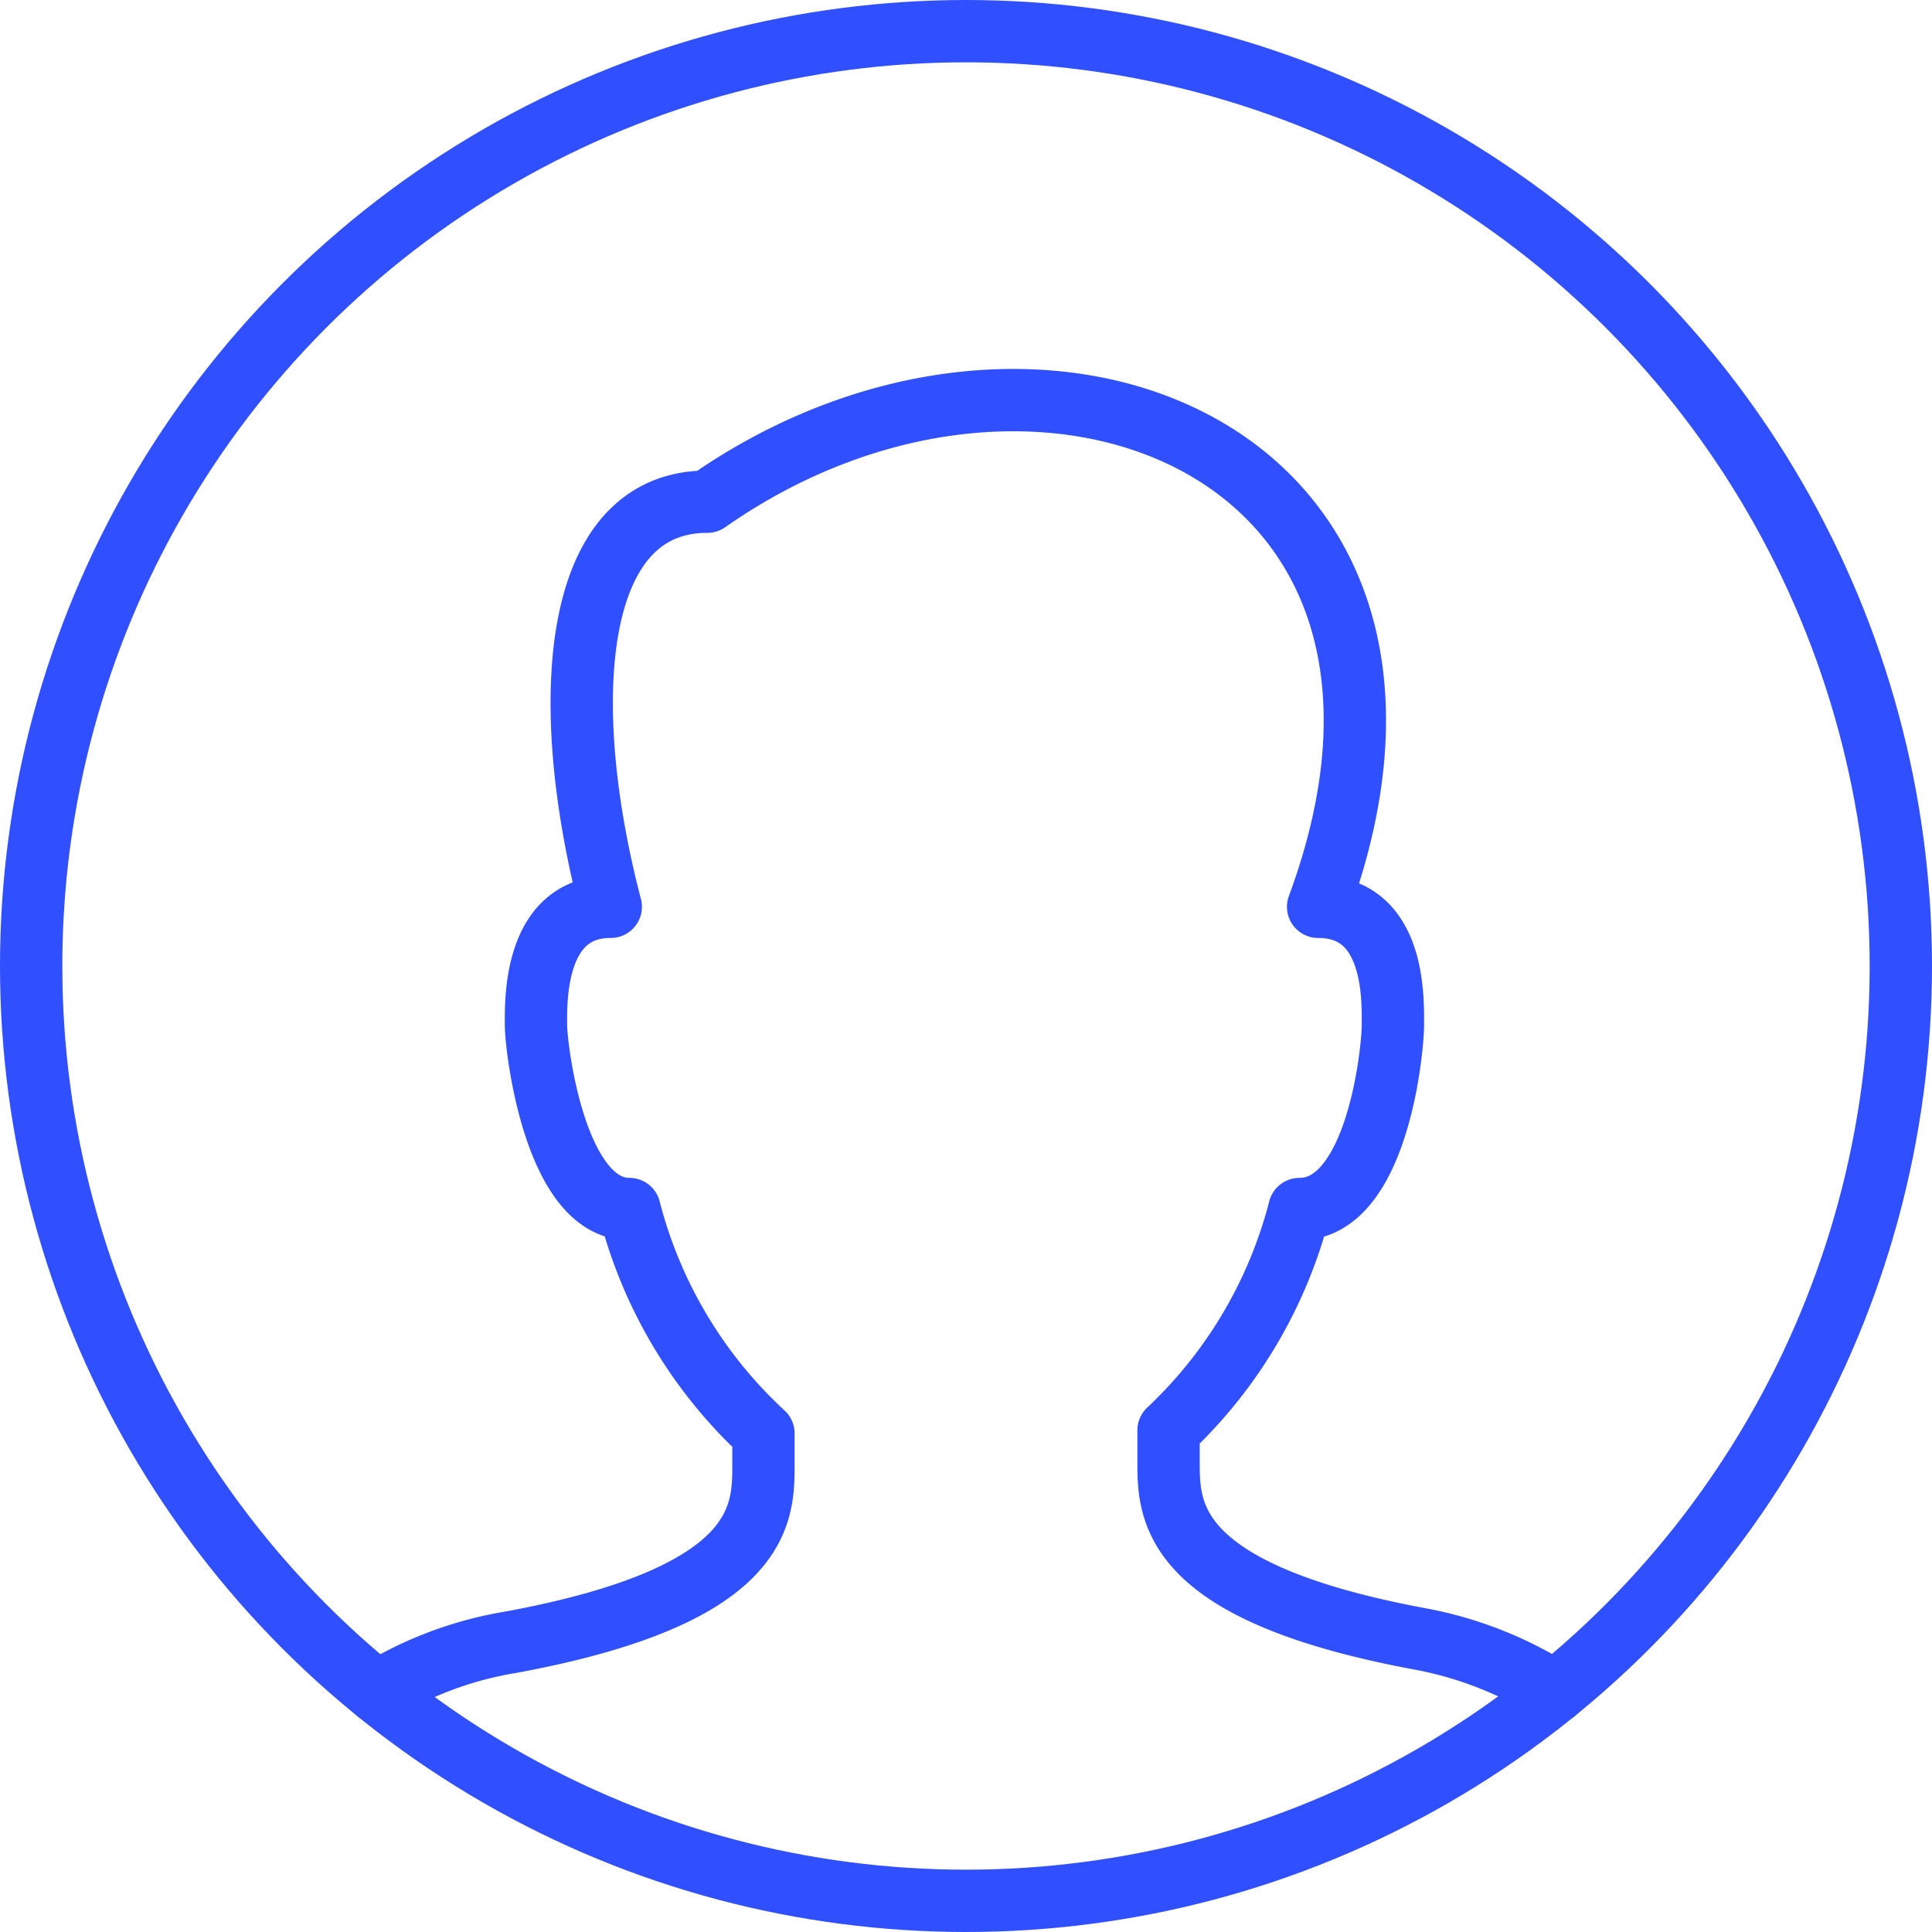
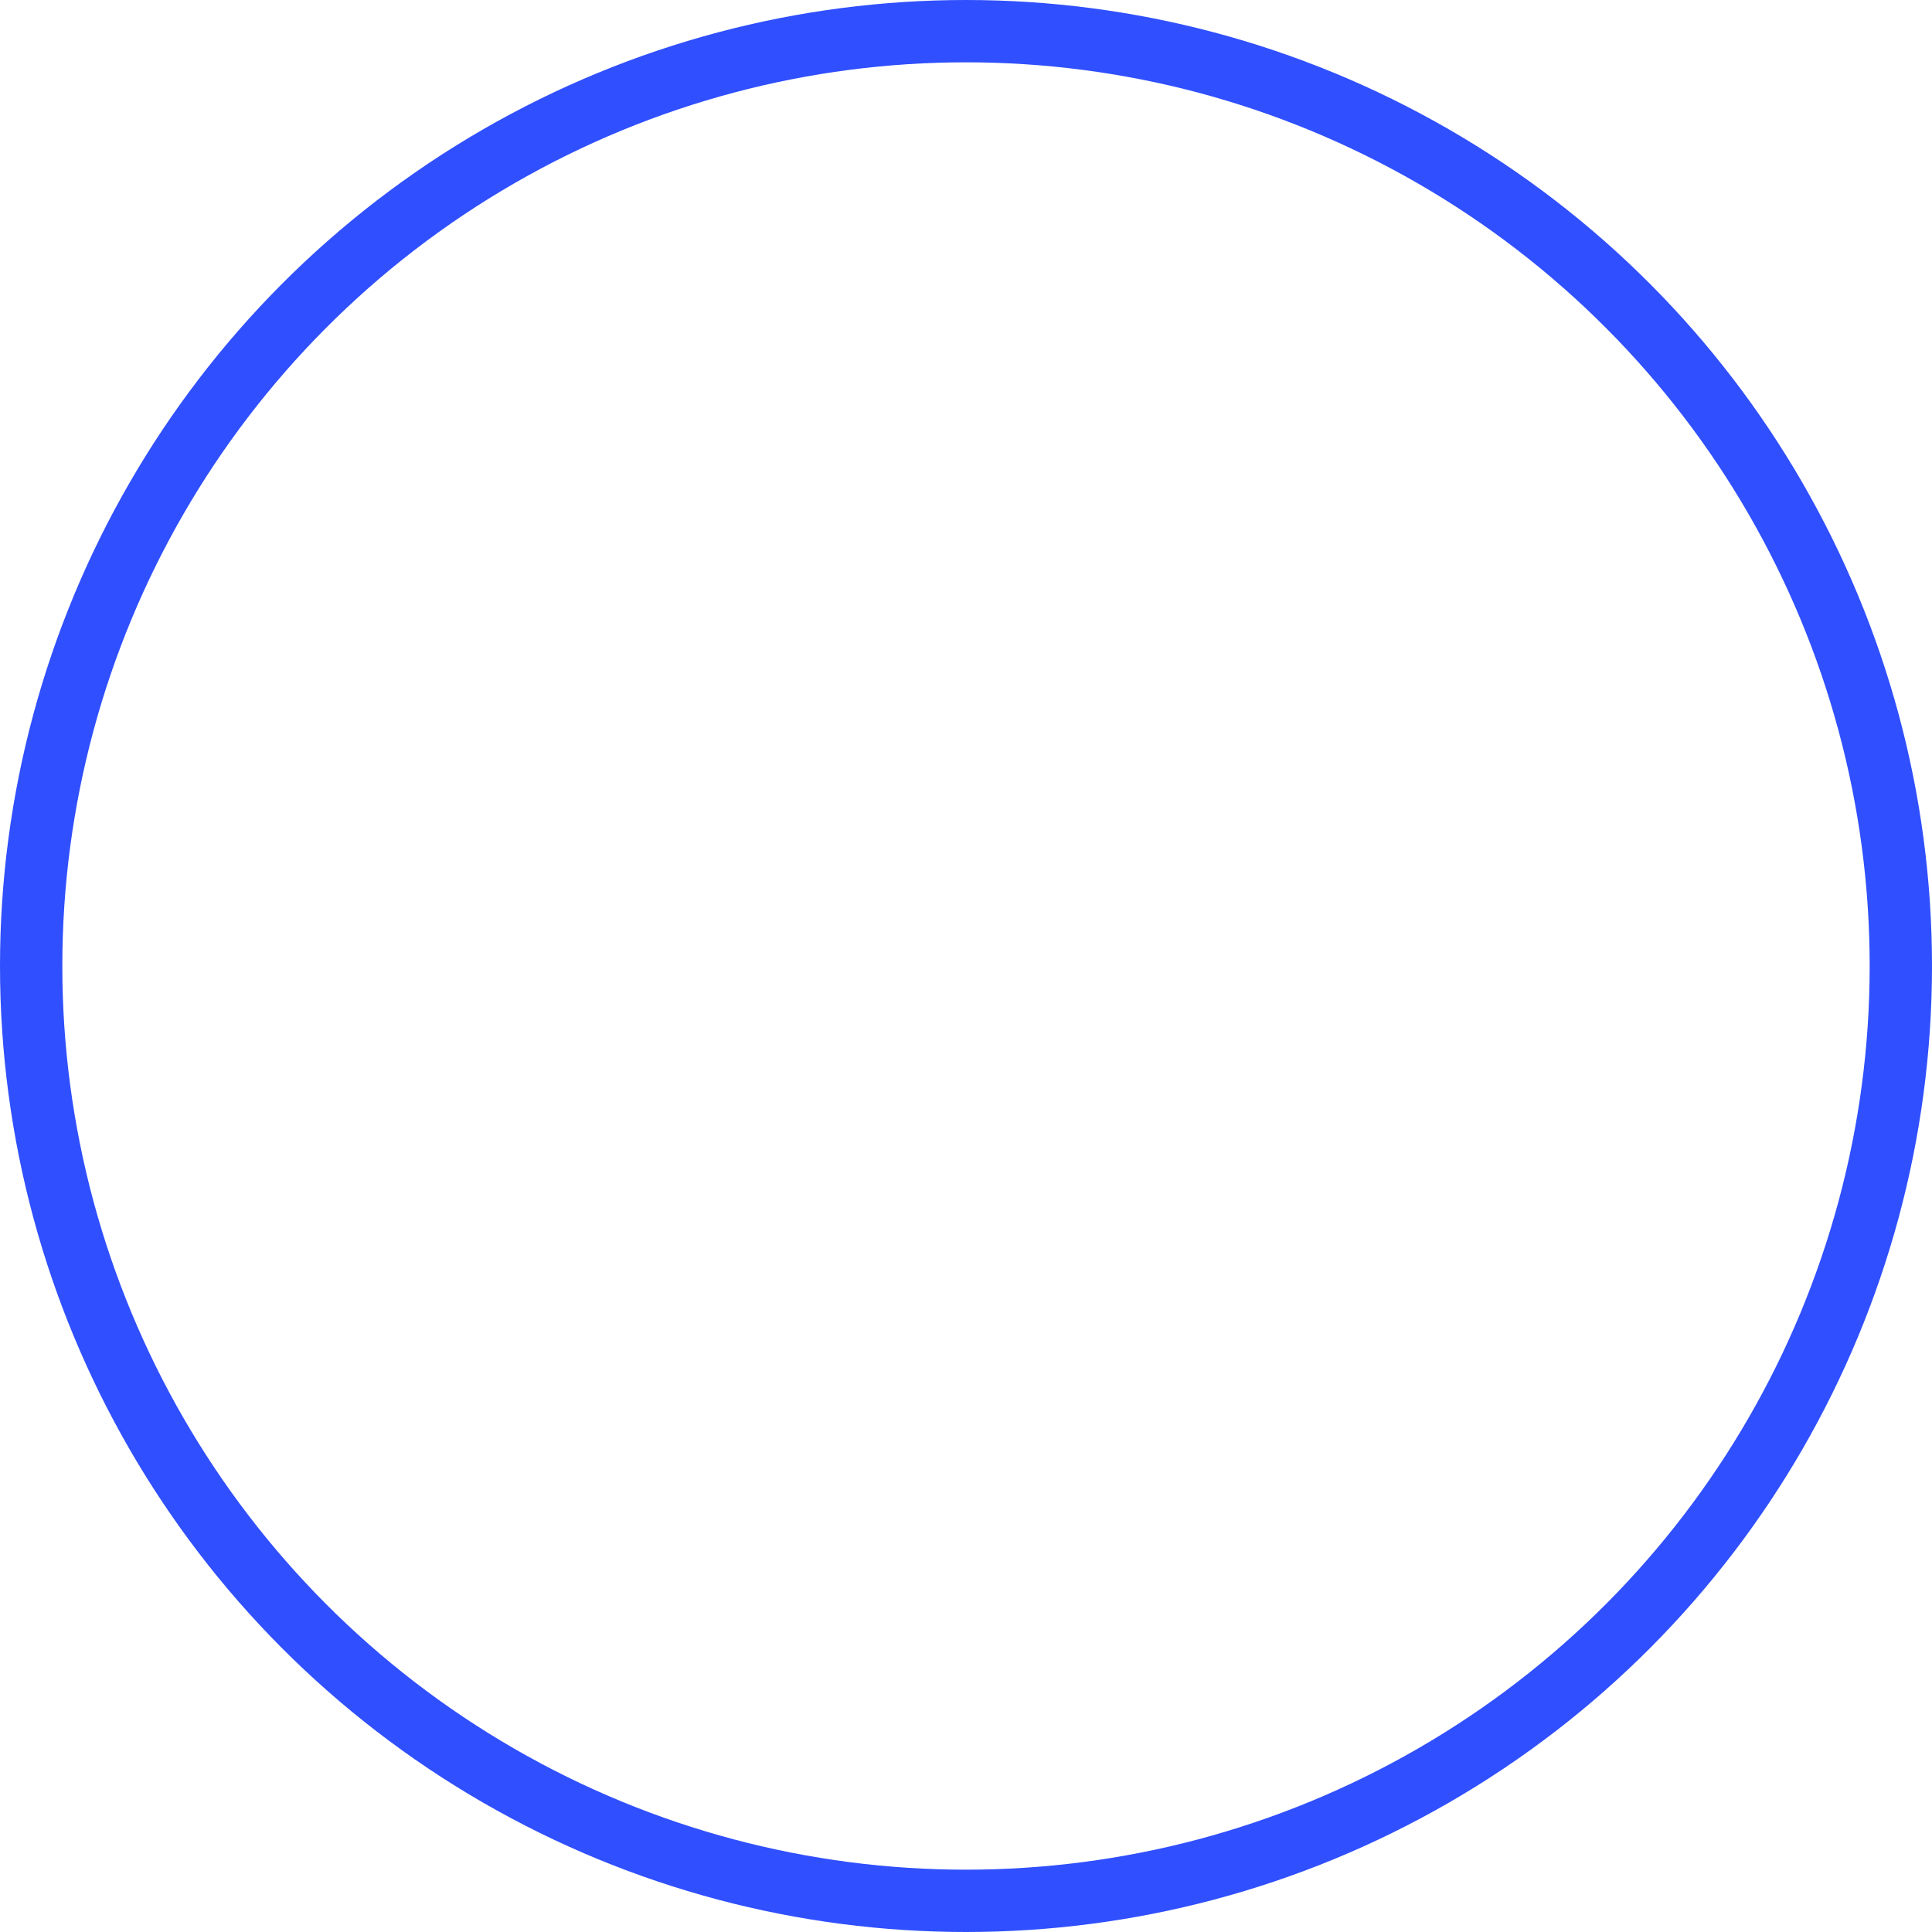
<svg xmlns="http://www.w3.org/2000/svg" width="62" height="62" viewBox="0 0 62 62">
  <g id="male-user-2711_db020b8a-42d3-407b-bec1-90e1b1e2ceed" transform="translate(-1 -1)">
-     <path id="layer2" d="M50.9,55.3a12.2,12.2,0,0,0-4.3-1.7c-8.1-1.5-8.1-4.1-8.1-5.7v-1a14.8,14.8,0,0,0,4.2-7.1c2.5,0,3-5.1,3-5.9s.1-3.8-2.4-3.8c5.4-14.6-8.9-20.5-19.6-13-4.4,0-4.8,6.5-3.1,13-2.5,0-2.4,3.1-2.4,3.8s.6,5.9,3,5.9A14.8,14.8,0,0,0,25.5,47v1c0,1.6,0,4.2-8.1,5.7a11.9,11.9,0,0,0-4.3,1.6" fill="none" stroke="#304ffe" stroke-linecap="round" stroke-linejoin="round" stroke-miterlimit="10" stroke-width="2" />
    <circle id="layer1" cx="30" cy="30" r="30" transform="translate(2 2)" fill="none" stroke="#304ffe" stroke-linecap="round" stroke-linejoin="round" stroke-miterlimit="10" stroke-width="2" />
  </g>
</svg>